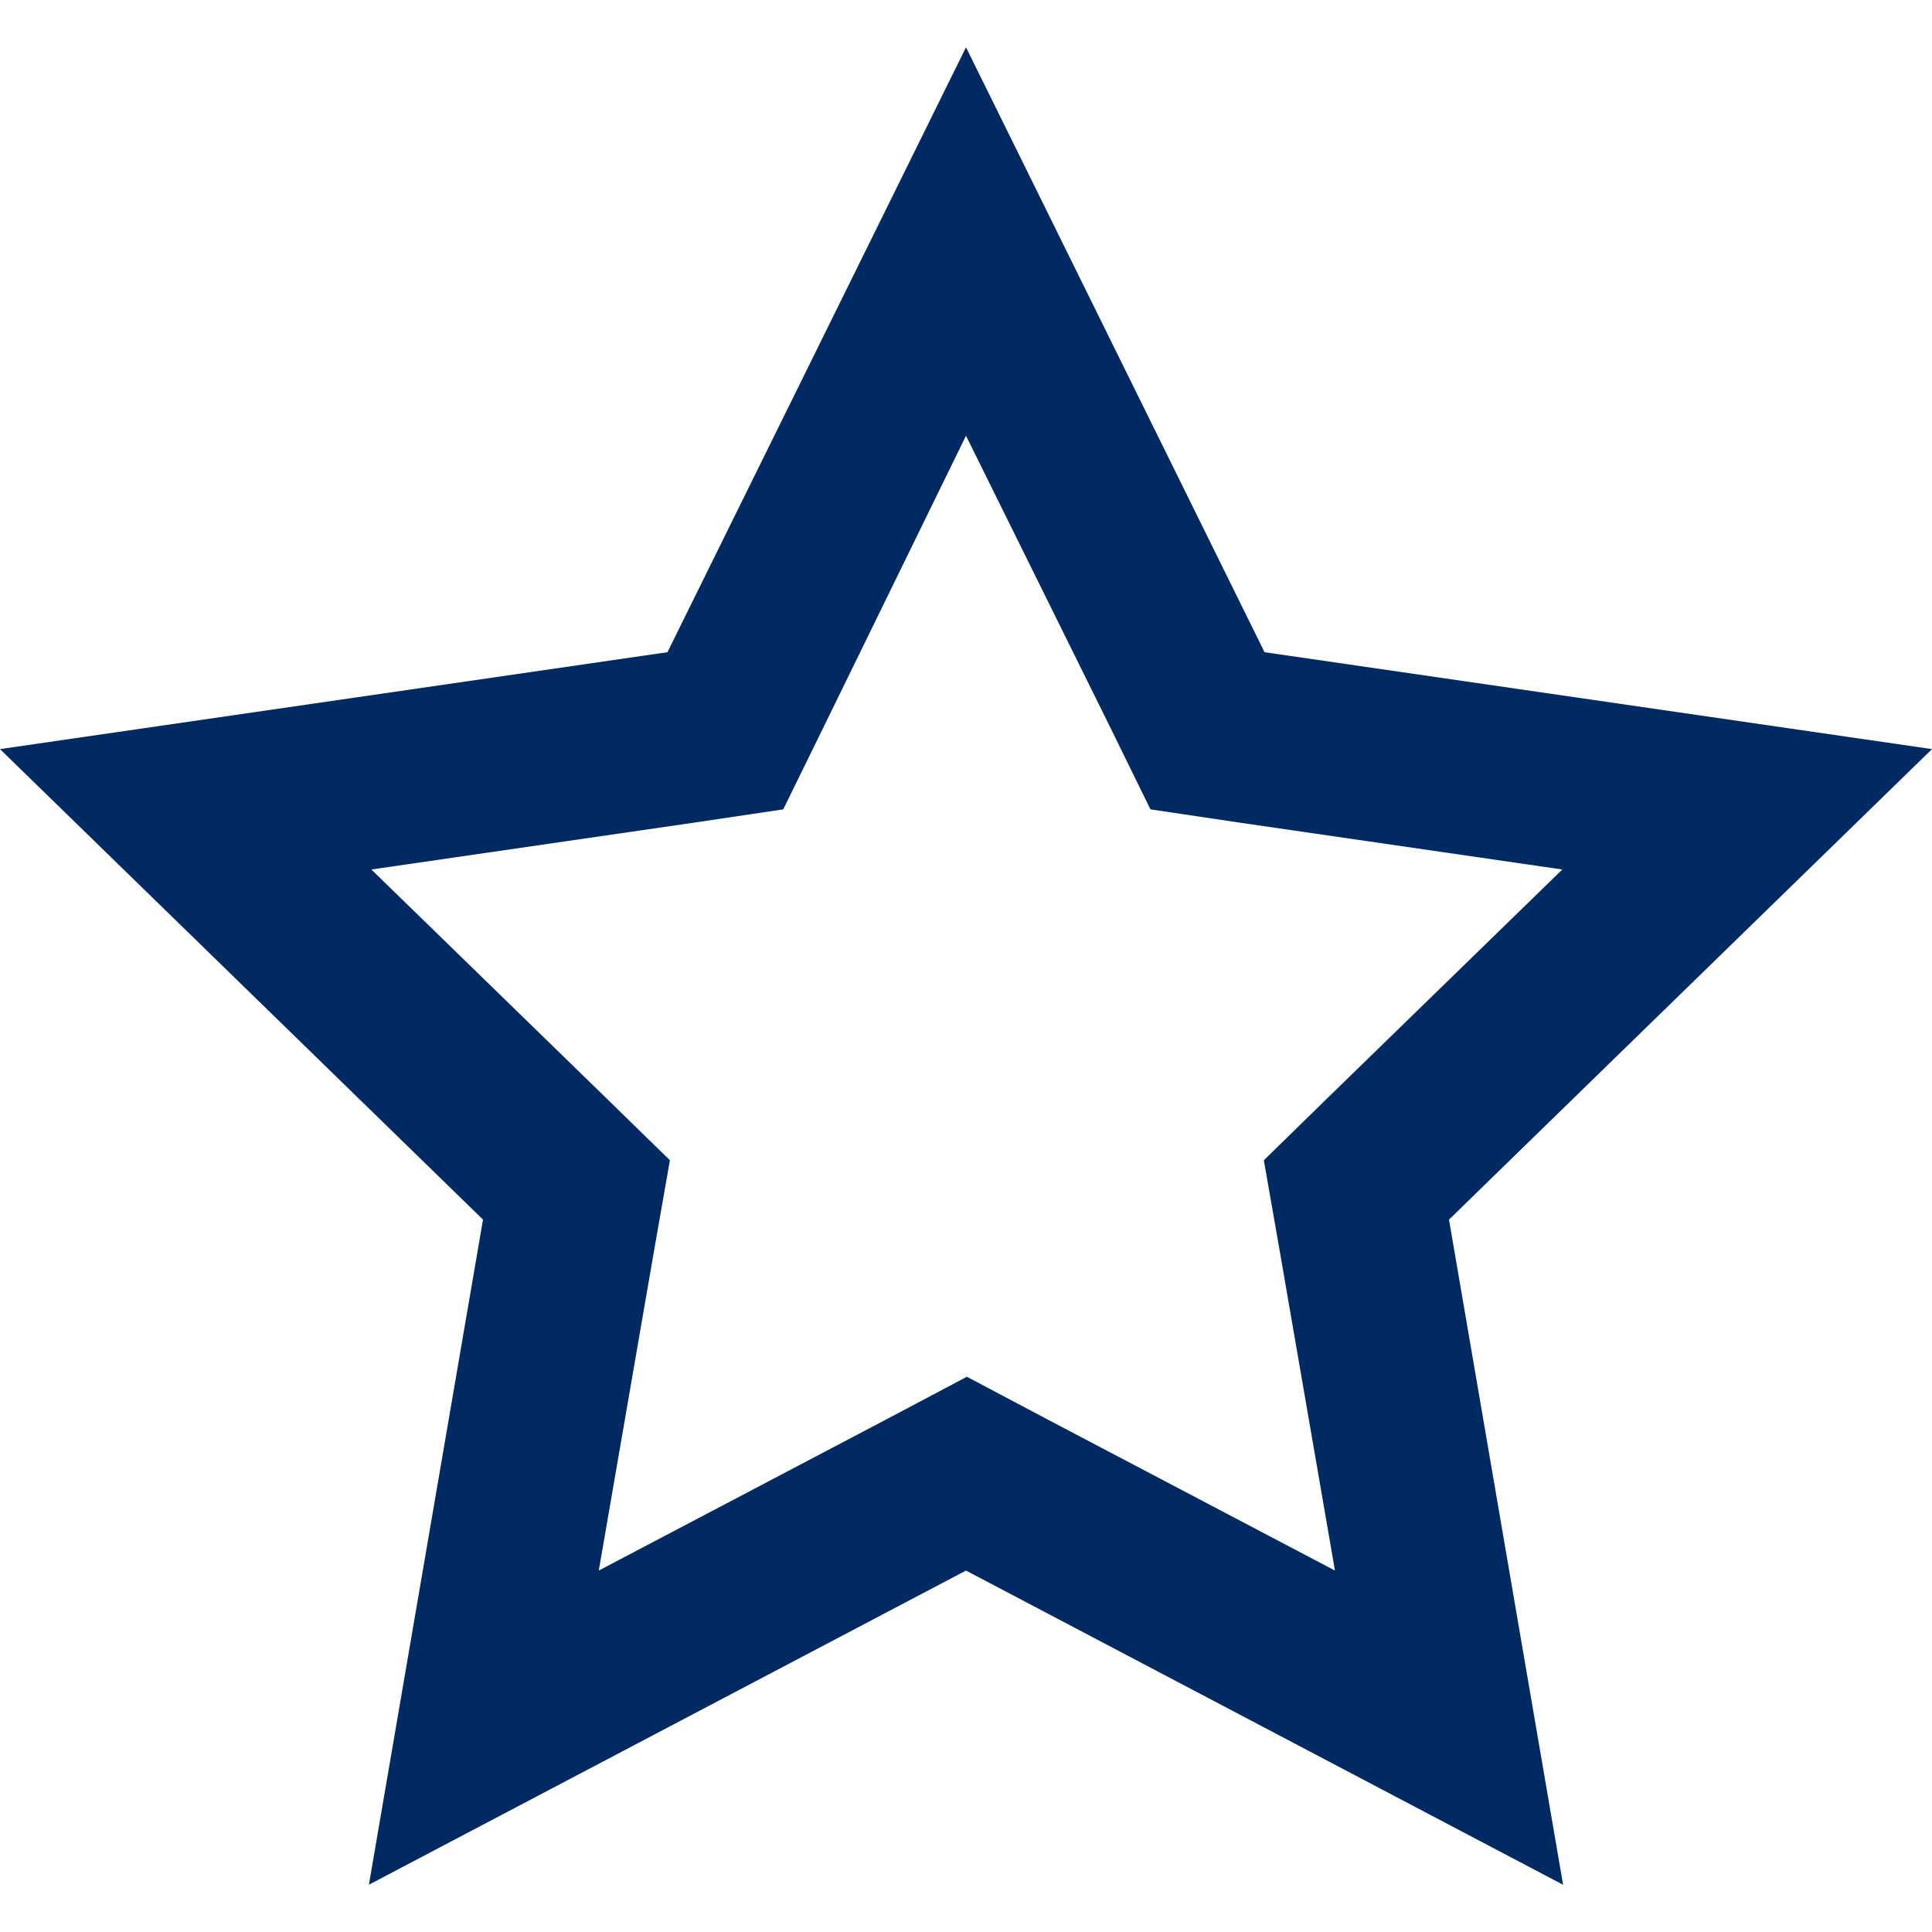
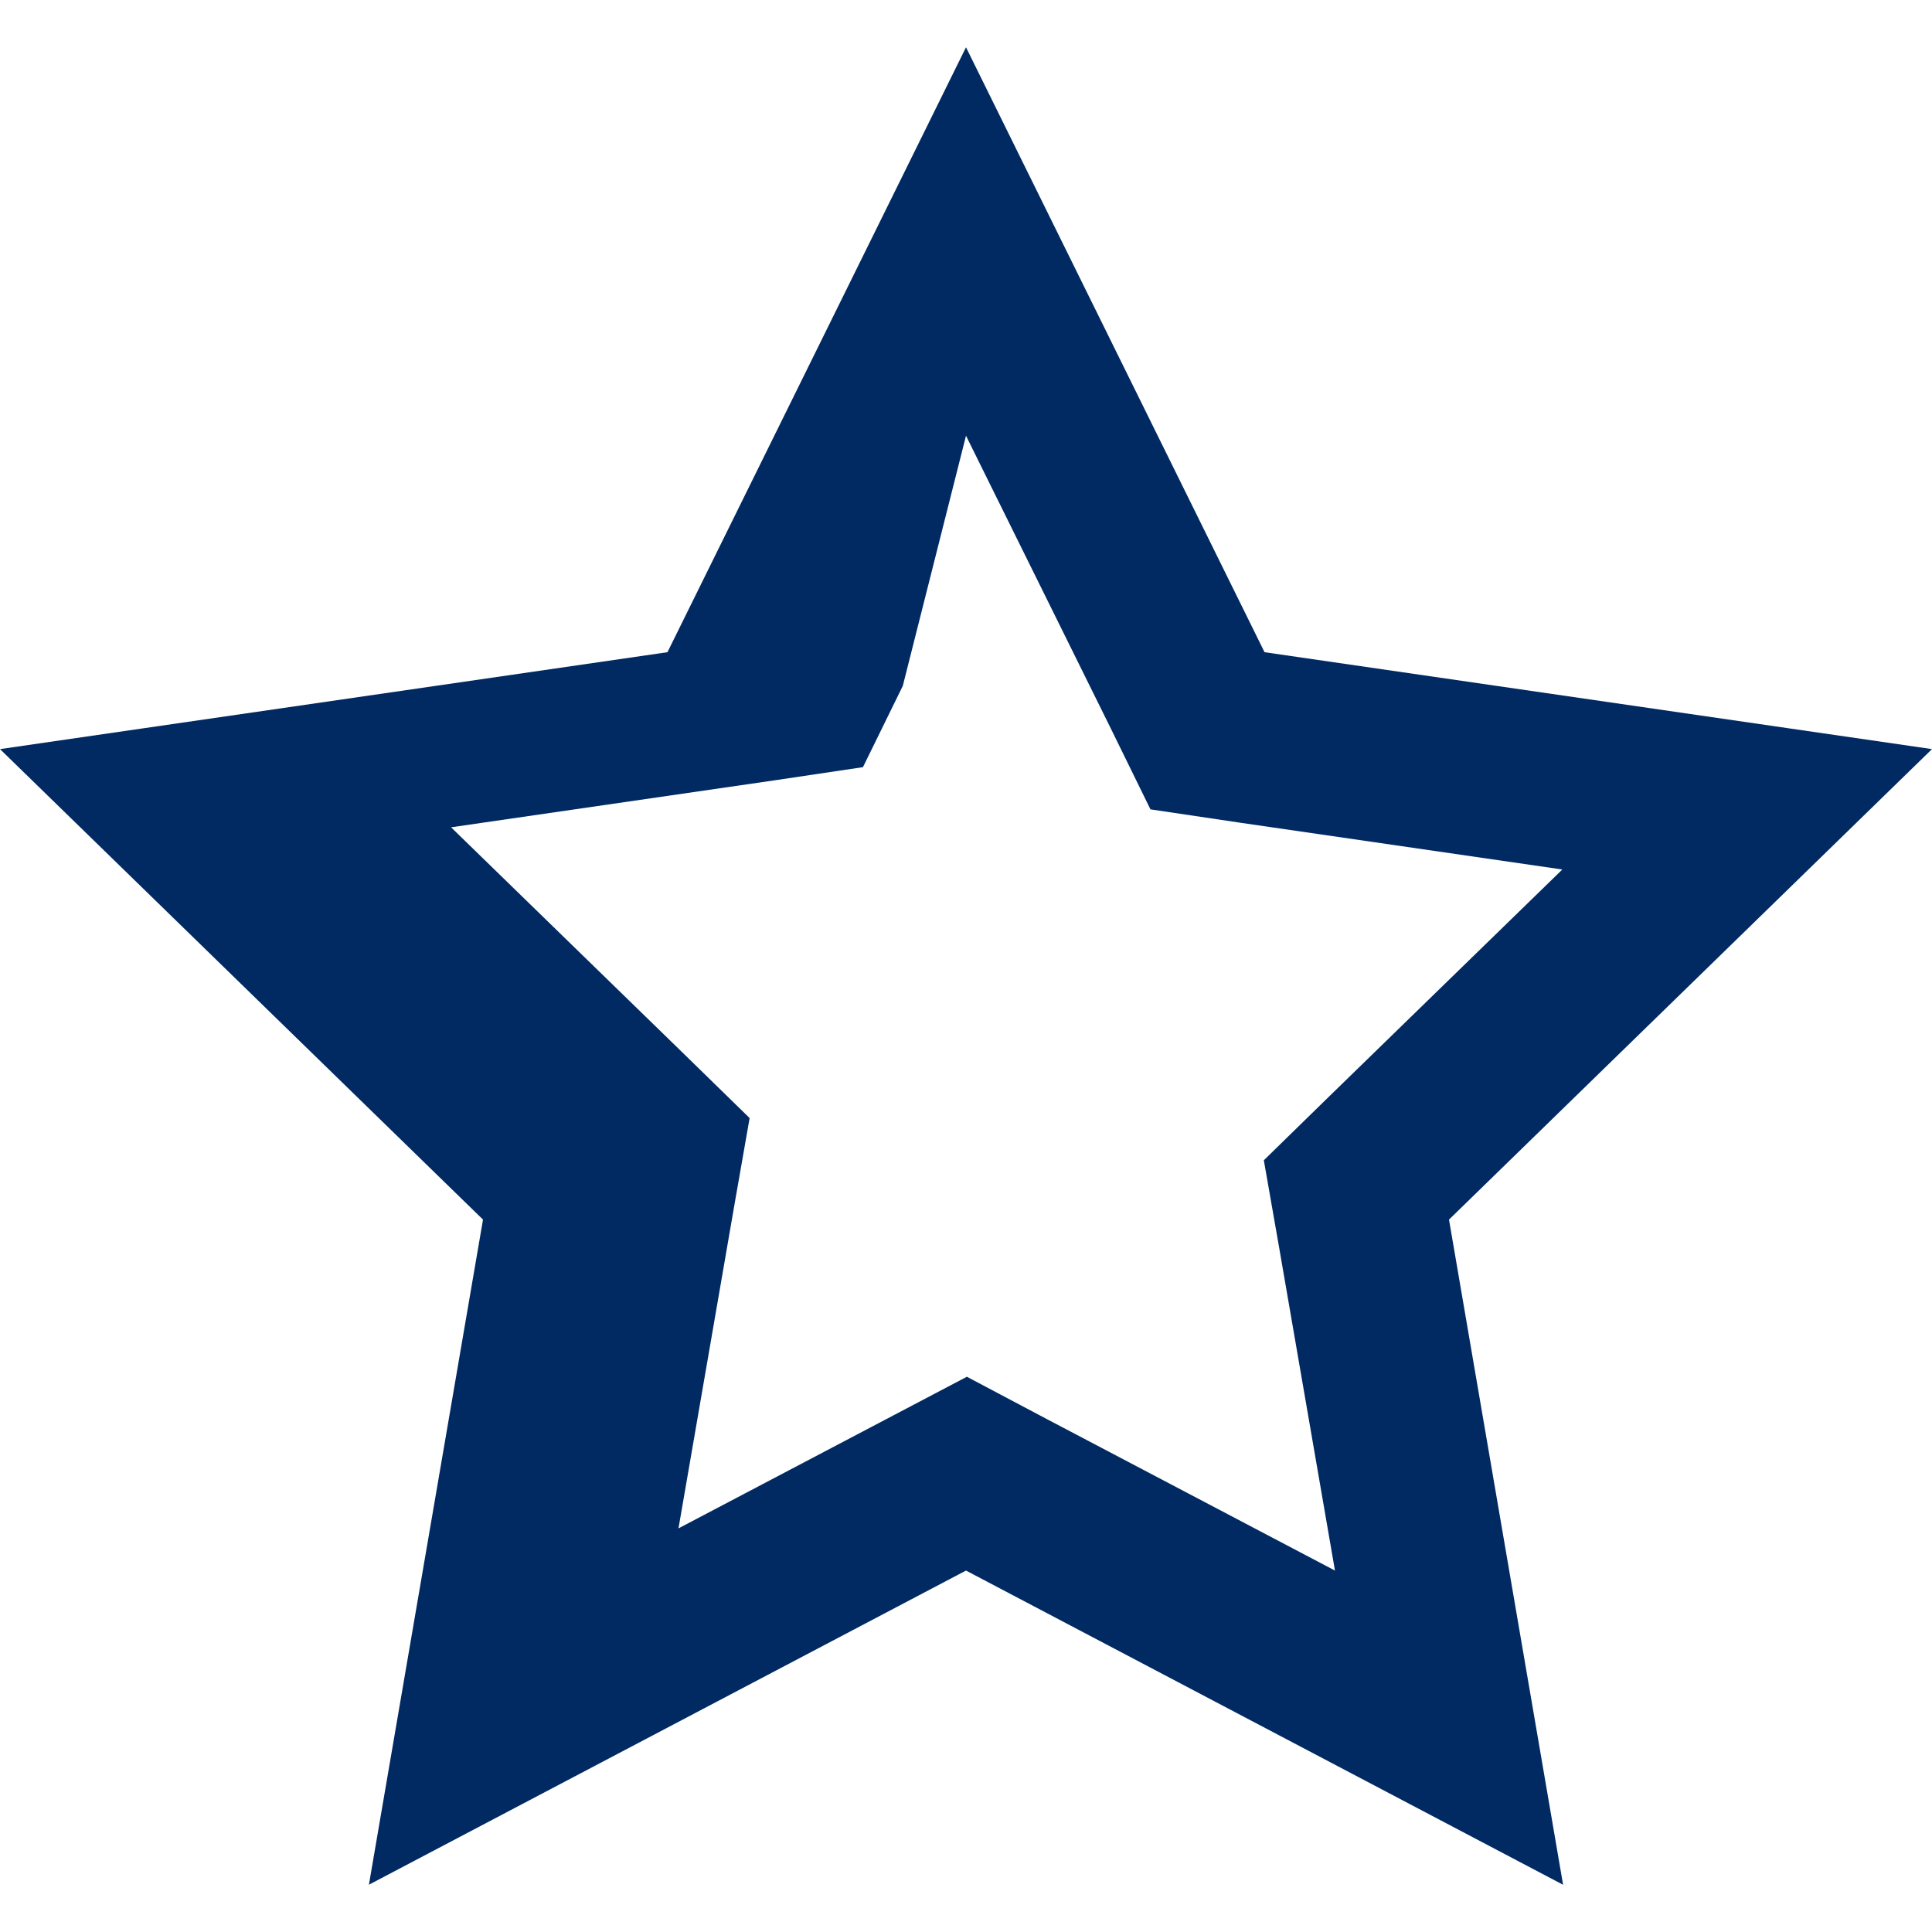
<svg xmlns="http://www.w3.org/2000/svg" version="1.1" id="Layer_1" x="0px" y="0px" width="38px" height="38px" viewBox="0 0 38 38" enable-background="new 0 0 38 38" xml:space="preserve">
  <title>IconStar</title>
-   <path fill="#012A62" d="M19,8.57l2.844,5.75l0.784,1.599l1.753,0.261l6.348,0.922l-4.596,4.473l-1.275,1.246l0.307,1.752  l1.092,6.318l-5.672-2.982l-1.568-0.83l-1.568,0.83l-5.672,2.982l1.092-6.318l0.307-1.752l-1.276-1.246l-4.596-4.473l6.349-0.922  l1.752-0.261l0.784-1.599L19,8.57 M19,0.93l-5.872,11.898L0,14.734l9.5,9.254L7.256,37.07L19,30.891l11.744,6.18L28.5,23.988  l9.5-9.254l-13.128-1.906L19,0.93L19,0.93z" />
+   <path fill="#012A62" d="M19,8.57l2.844,5.75l0.784,1.599l1.753,0.261l6.348,0.922l-4.596,4.473l-1.275,1.246l0.307,1.752  l1.092,6.318l-5.672-2.982l-1.568-0.83l-5.672,2.982l1.092-6.318l0.307-1.752l-1.276-1.246l-4.596-4.473l6.349-0.922  l1.752-0.261l0.784-1.599L19,8.57 M19,0.93l-5.872,11.898L0,14.734l9.5,9.254L7.256,37.07L19,30.891l11.744,6.18L28.5,23.988  l9.5-9.254l-13.128-1.906L19,0.93L19,0.93z" />
</svg>